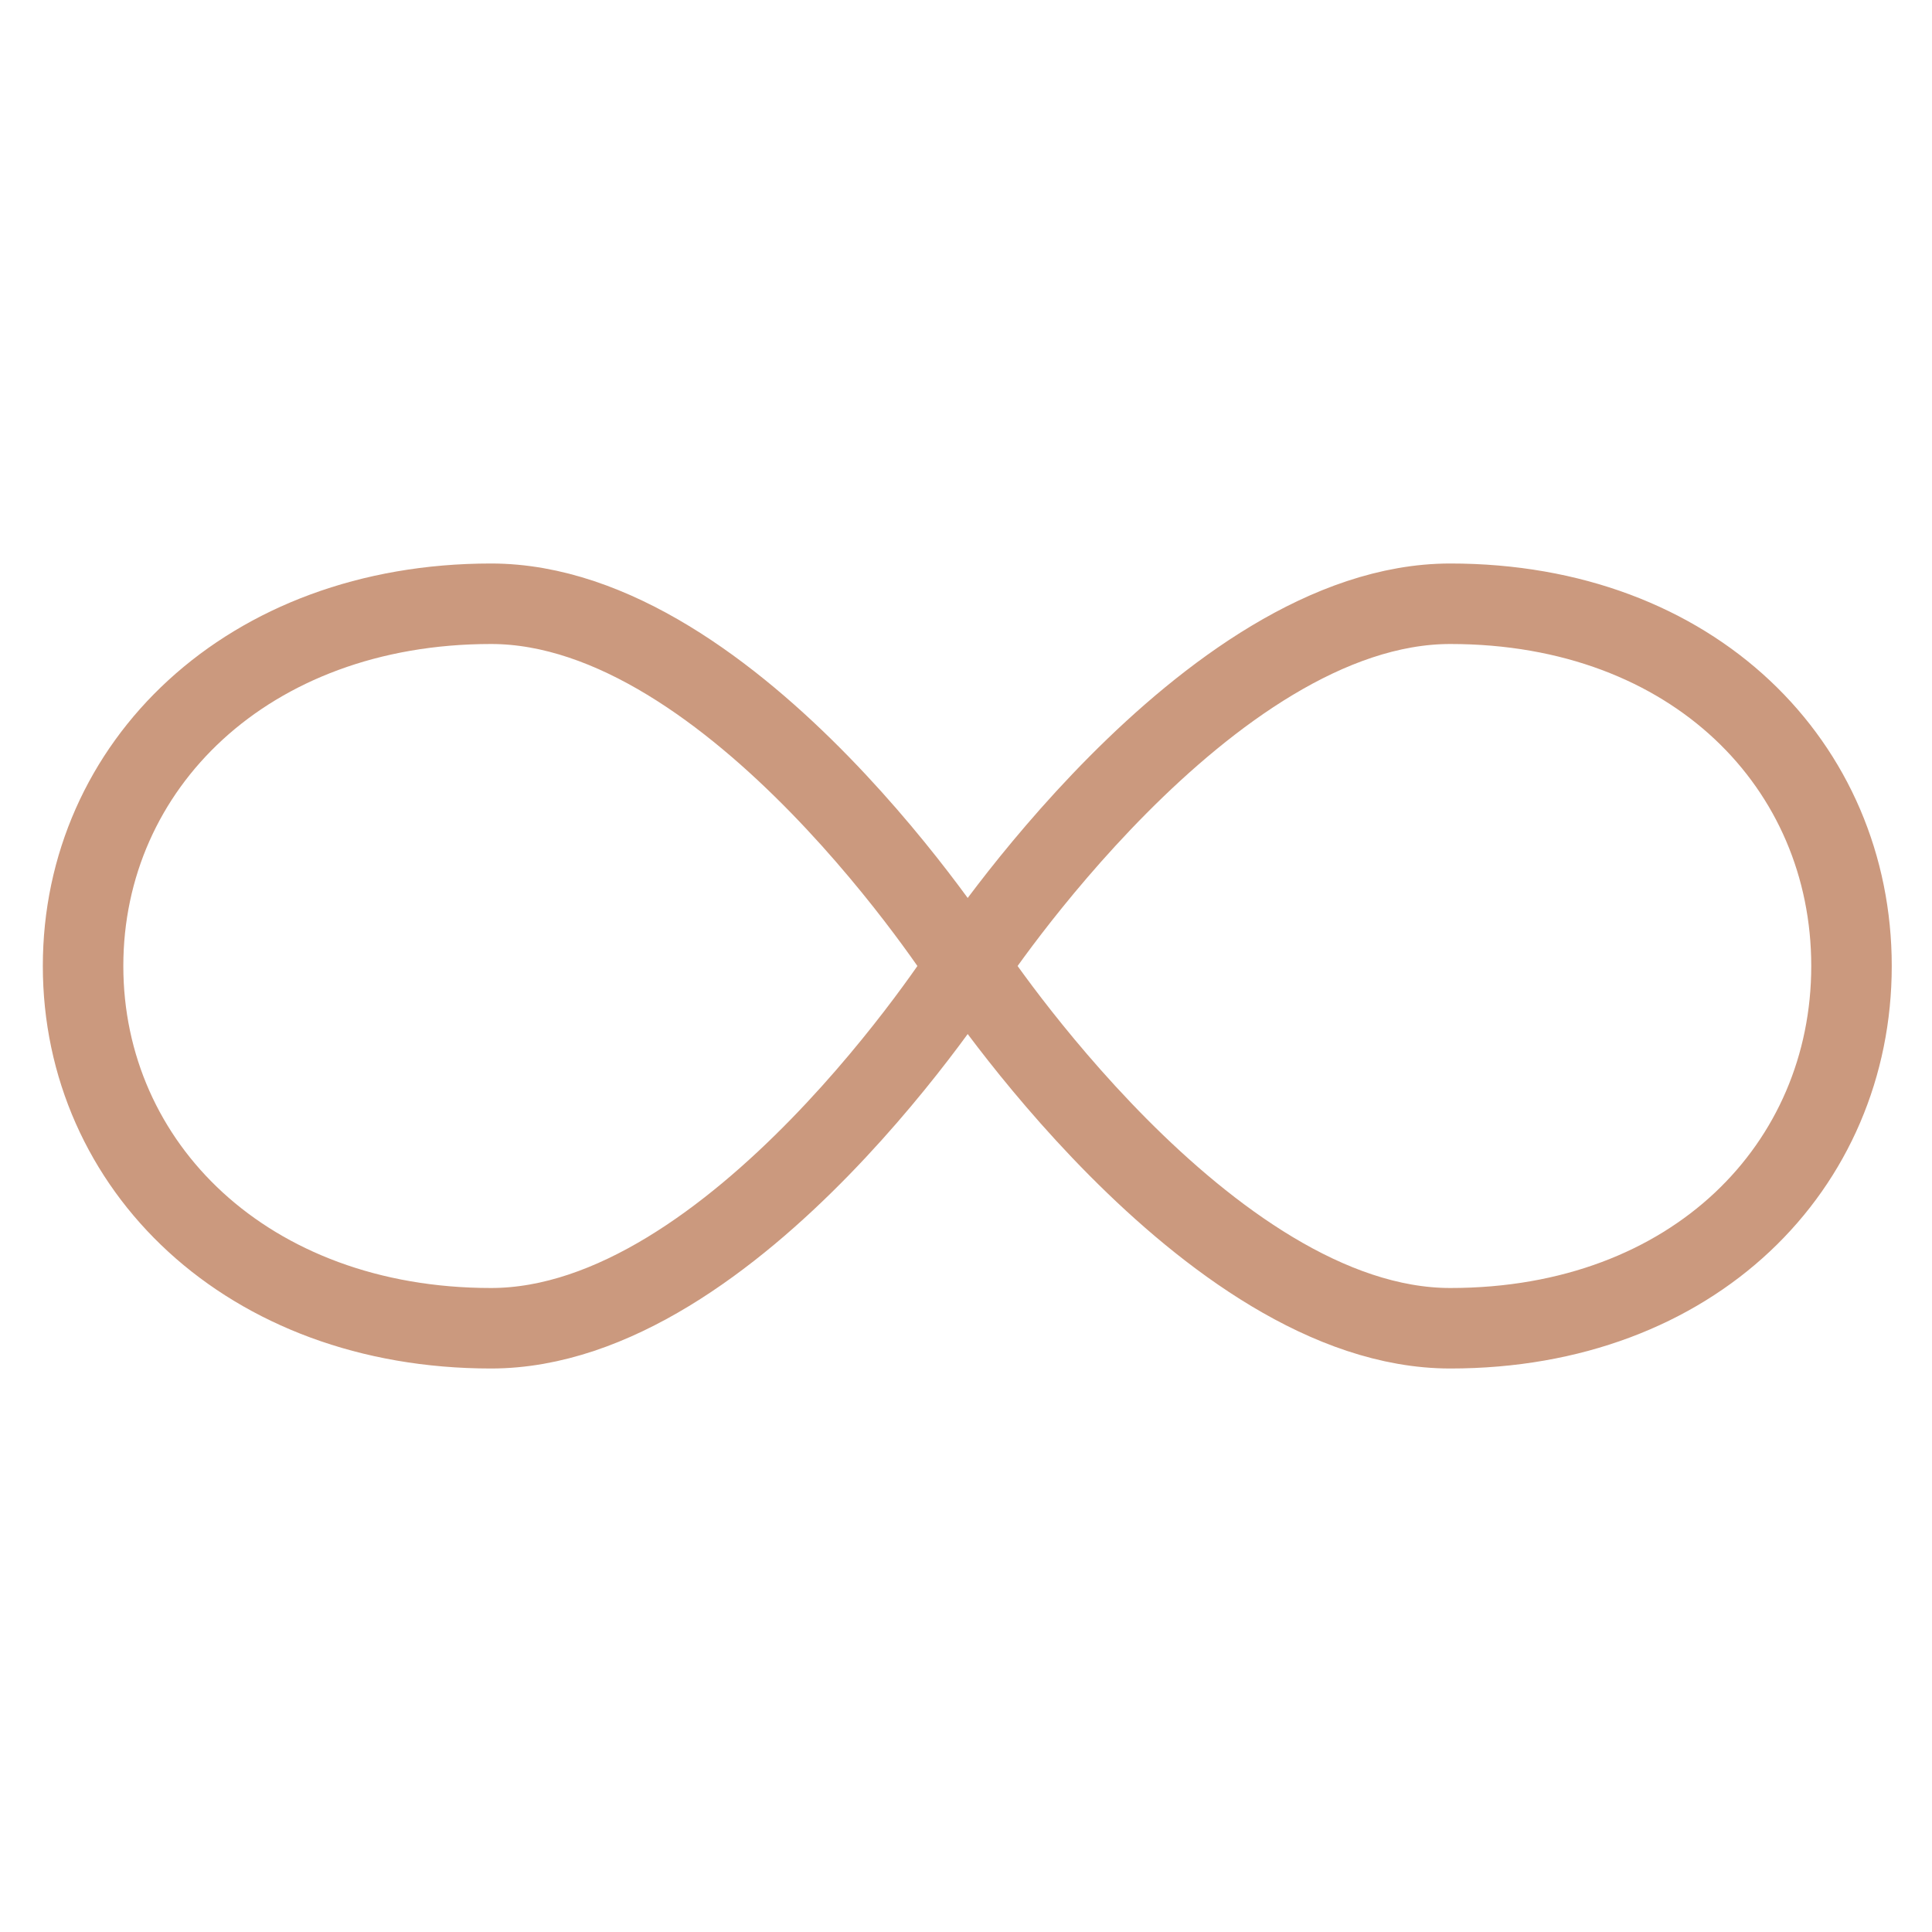
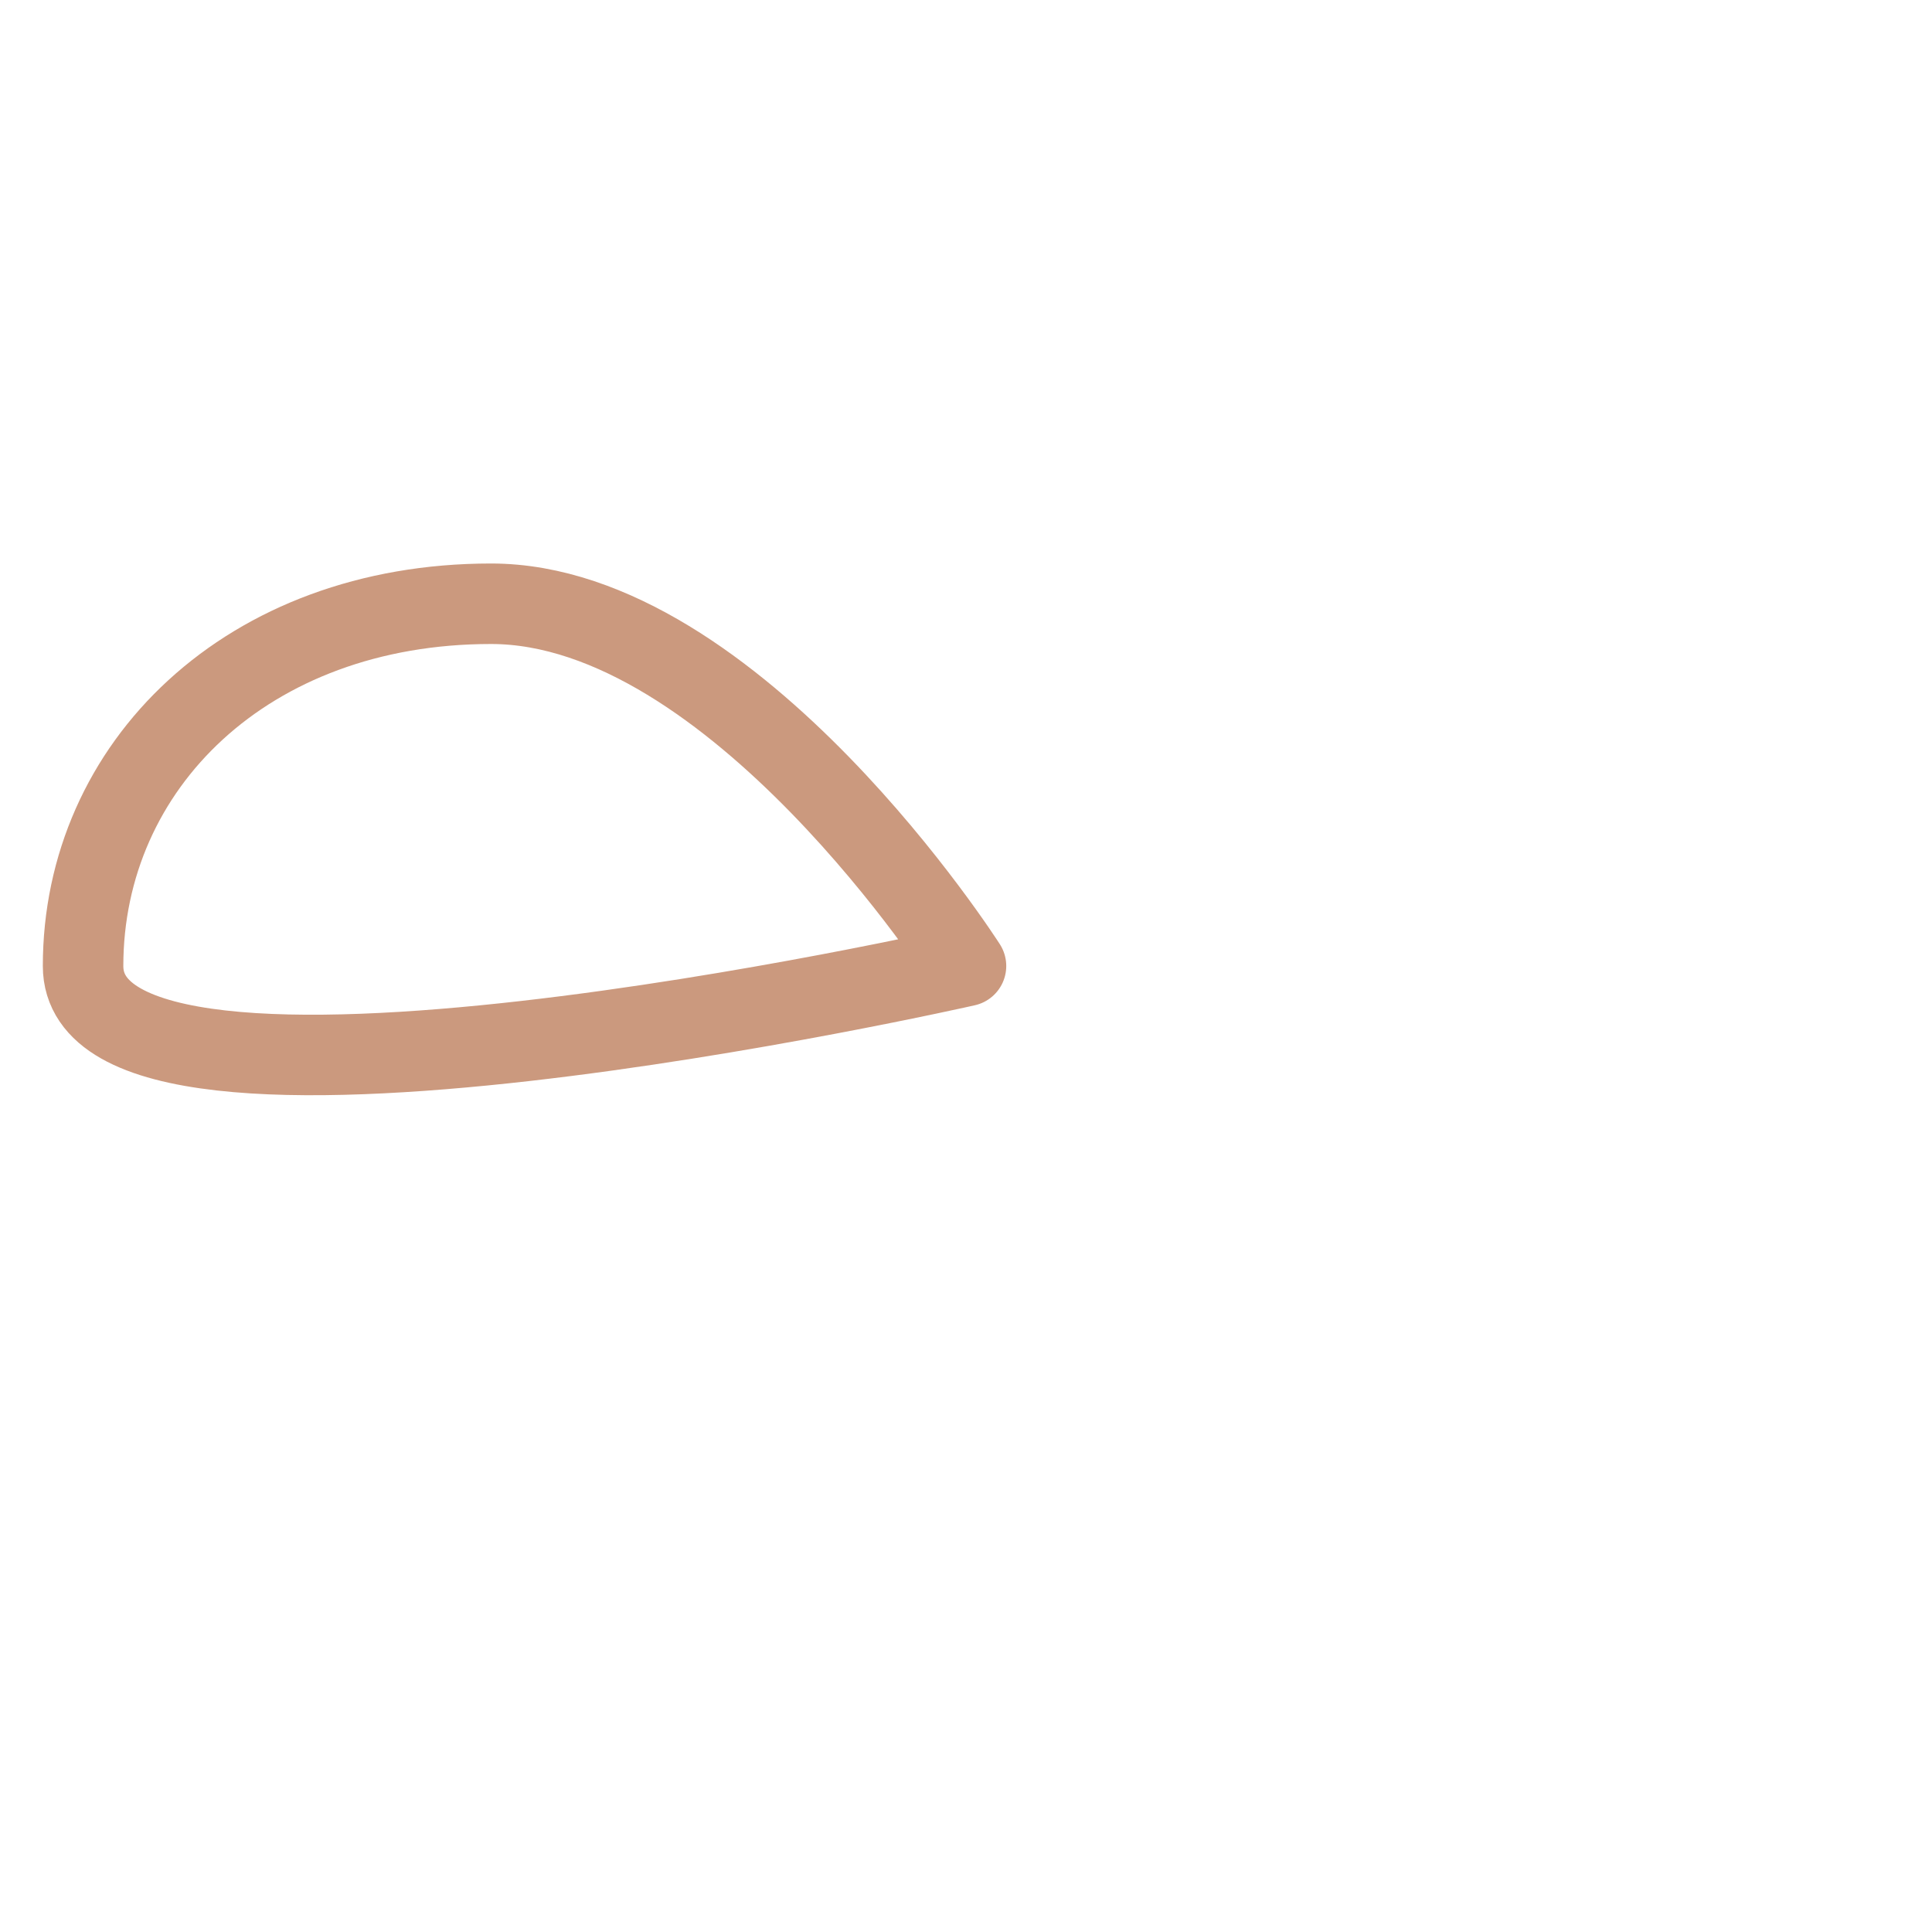
<svg xmlns="http://www.w3.org/2000/svg" viewBox="0 0 24 24" id="Button-Loop-1--Streamline-Ultimate" height="24" width="24">
  <desc>
    Button Loop 1 Streamline Icon: https://streamlinehq.com
  </desc>
-   <path d="M6.1 7.5c-3.029 0 -5.068 2.013 -5.068 4.5s2.039 4.5 5.068 4.5S12 12 12 12 9.129 7.5 6.1 7.5Z" fill="none" stroke="#cb997e" stroke-linecap="round" stroke-linejoin="round" stroke-width="1" />
-   <path d="M18.016 7.5c-3.029 0 -5.984 4.5 -5.984 4.5s2.955 4.5 5.984 4.5S23 14.483 23 12s-1.954 -4.5 -4.984 -4.5Z" fill="none" stroke="#cb997e" stroke-linecap="round" stroke-linejoin="round" stroke-width="1" />
+   <path d="M6.1 7.5c-3.029 0 -5.068 2.013 -5.068 4.5S12 12 12 12 9.129 7.5 6.1 7.5Z" fill="none" stroke="#cb997e" stroke-linecap="round" stroke-linejoin="round" stroke-width="1" />
</svg>